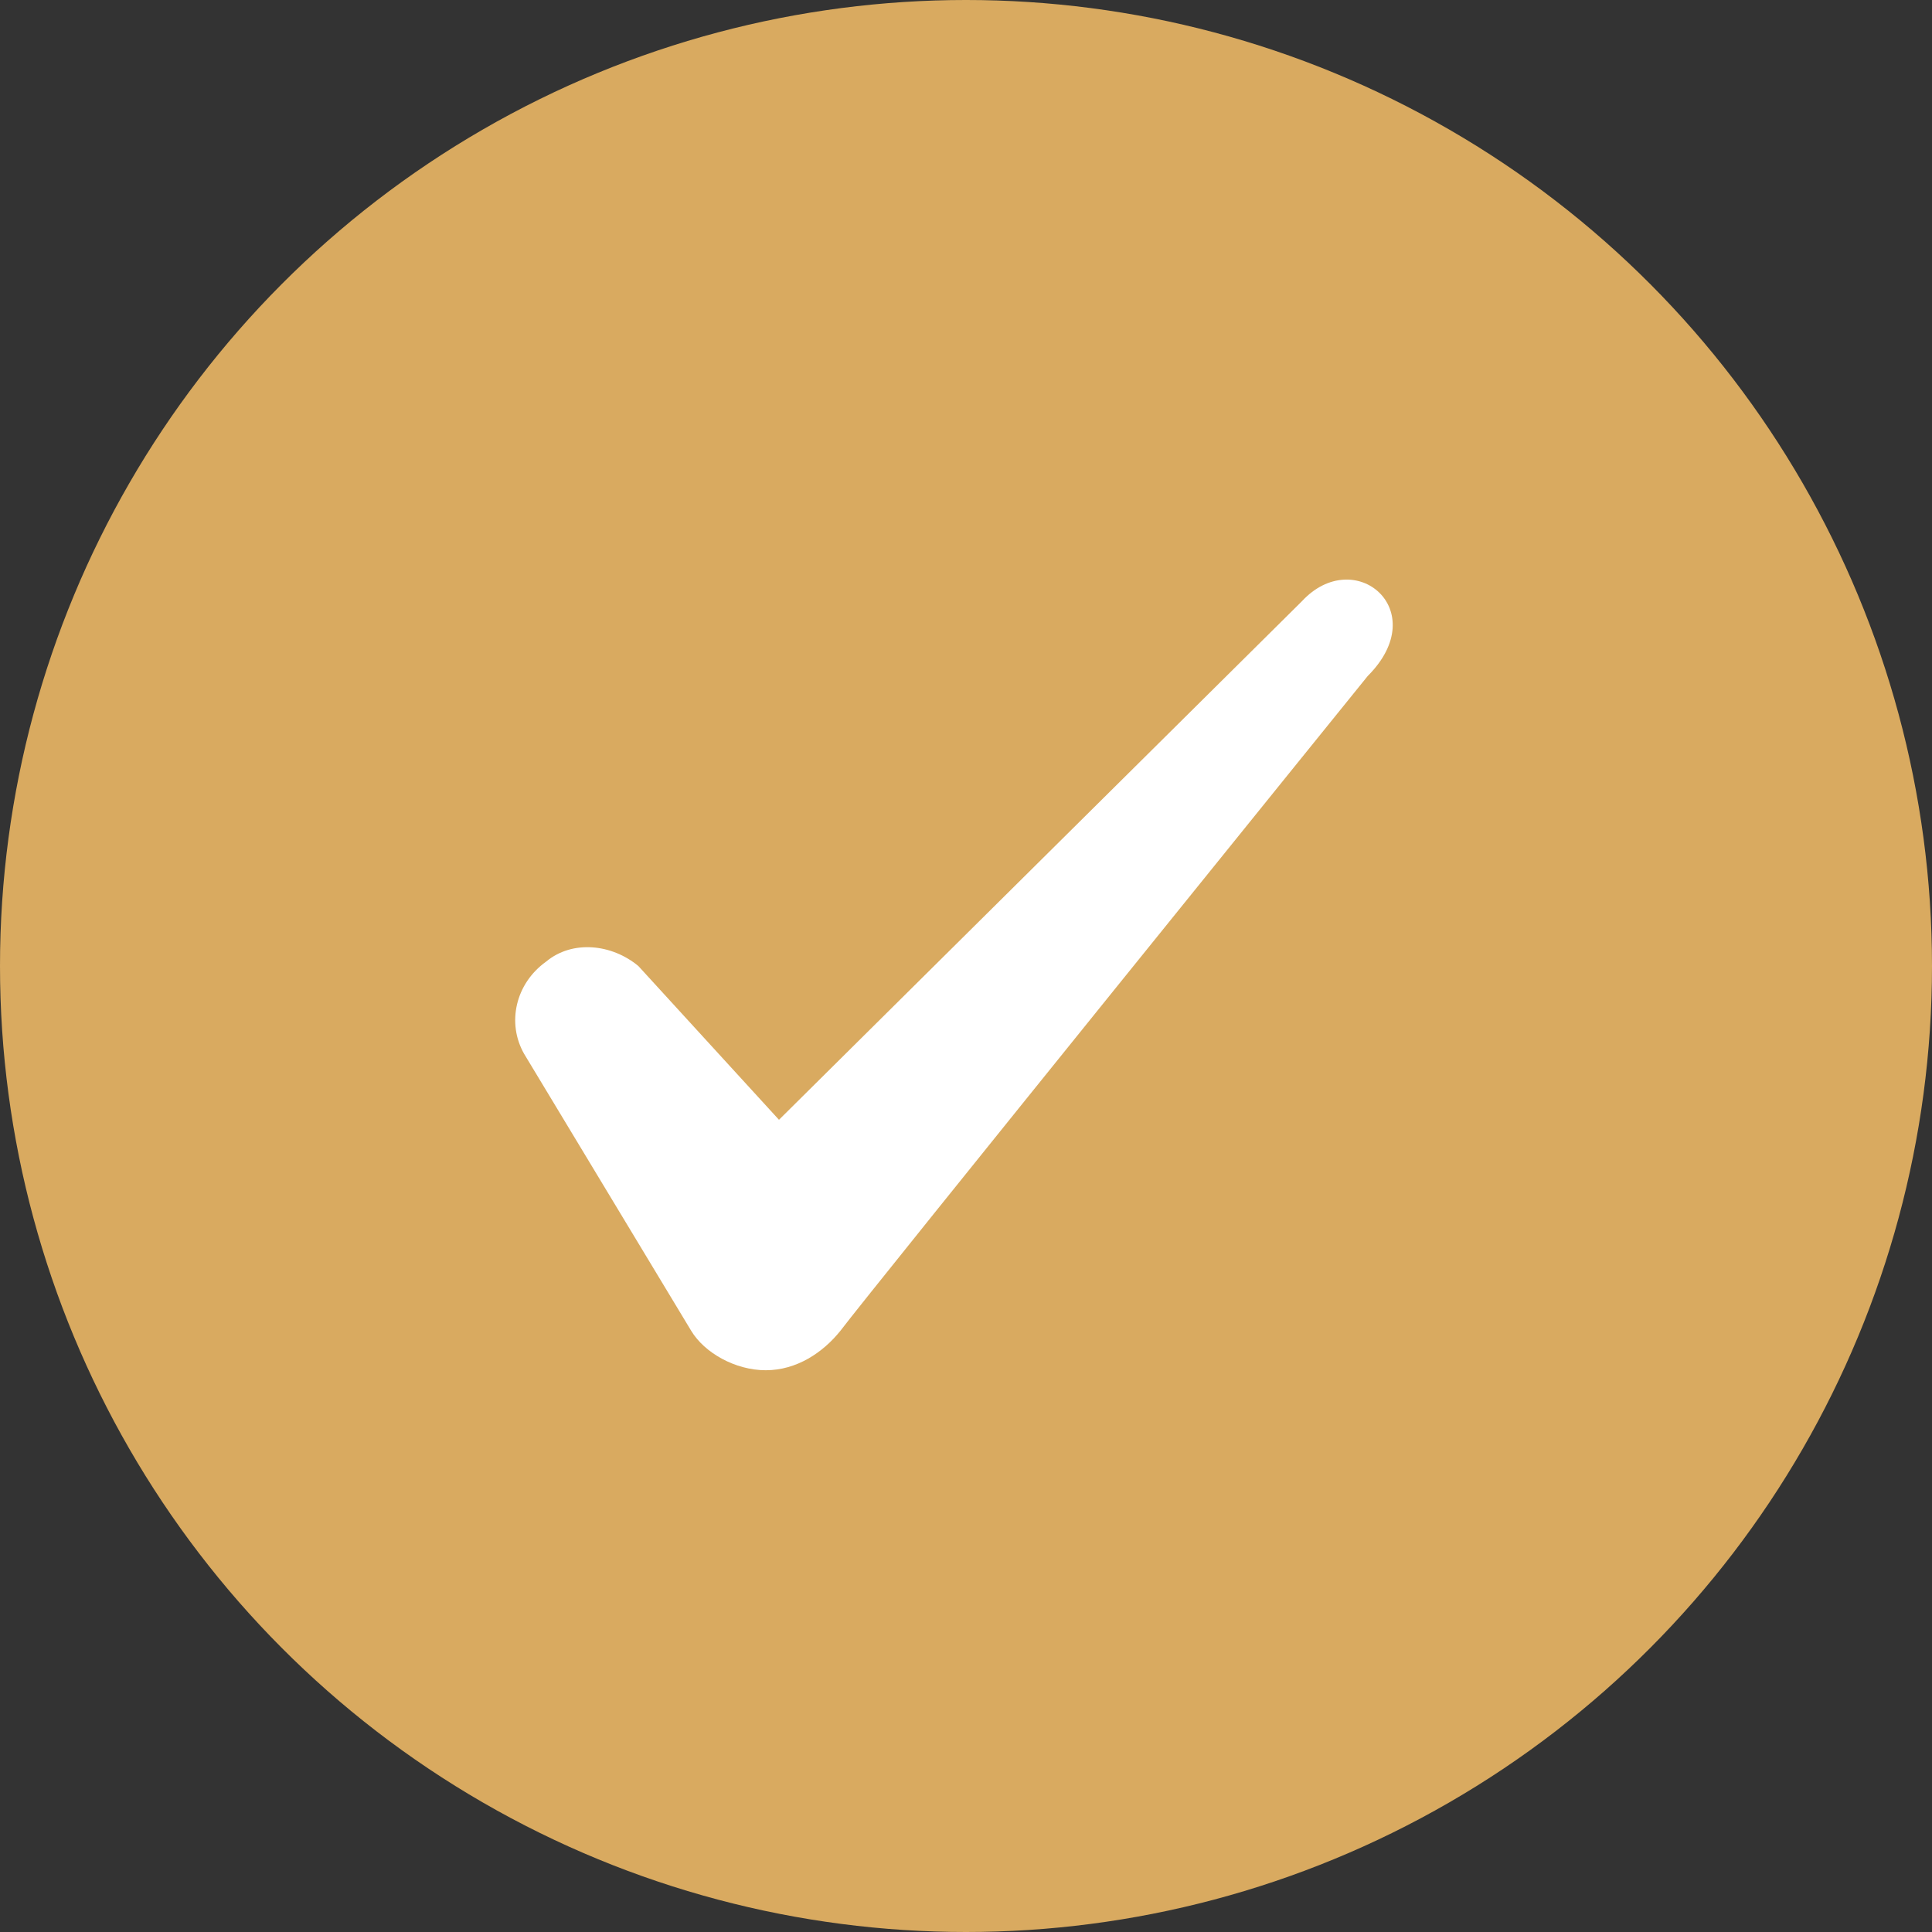
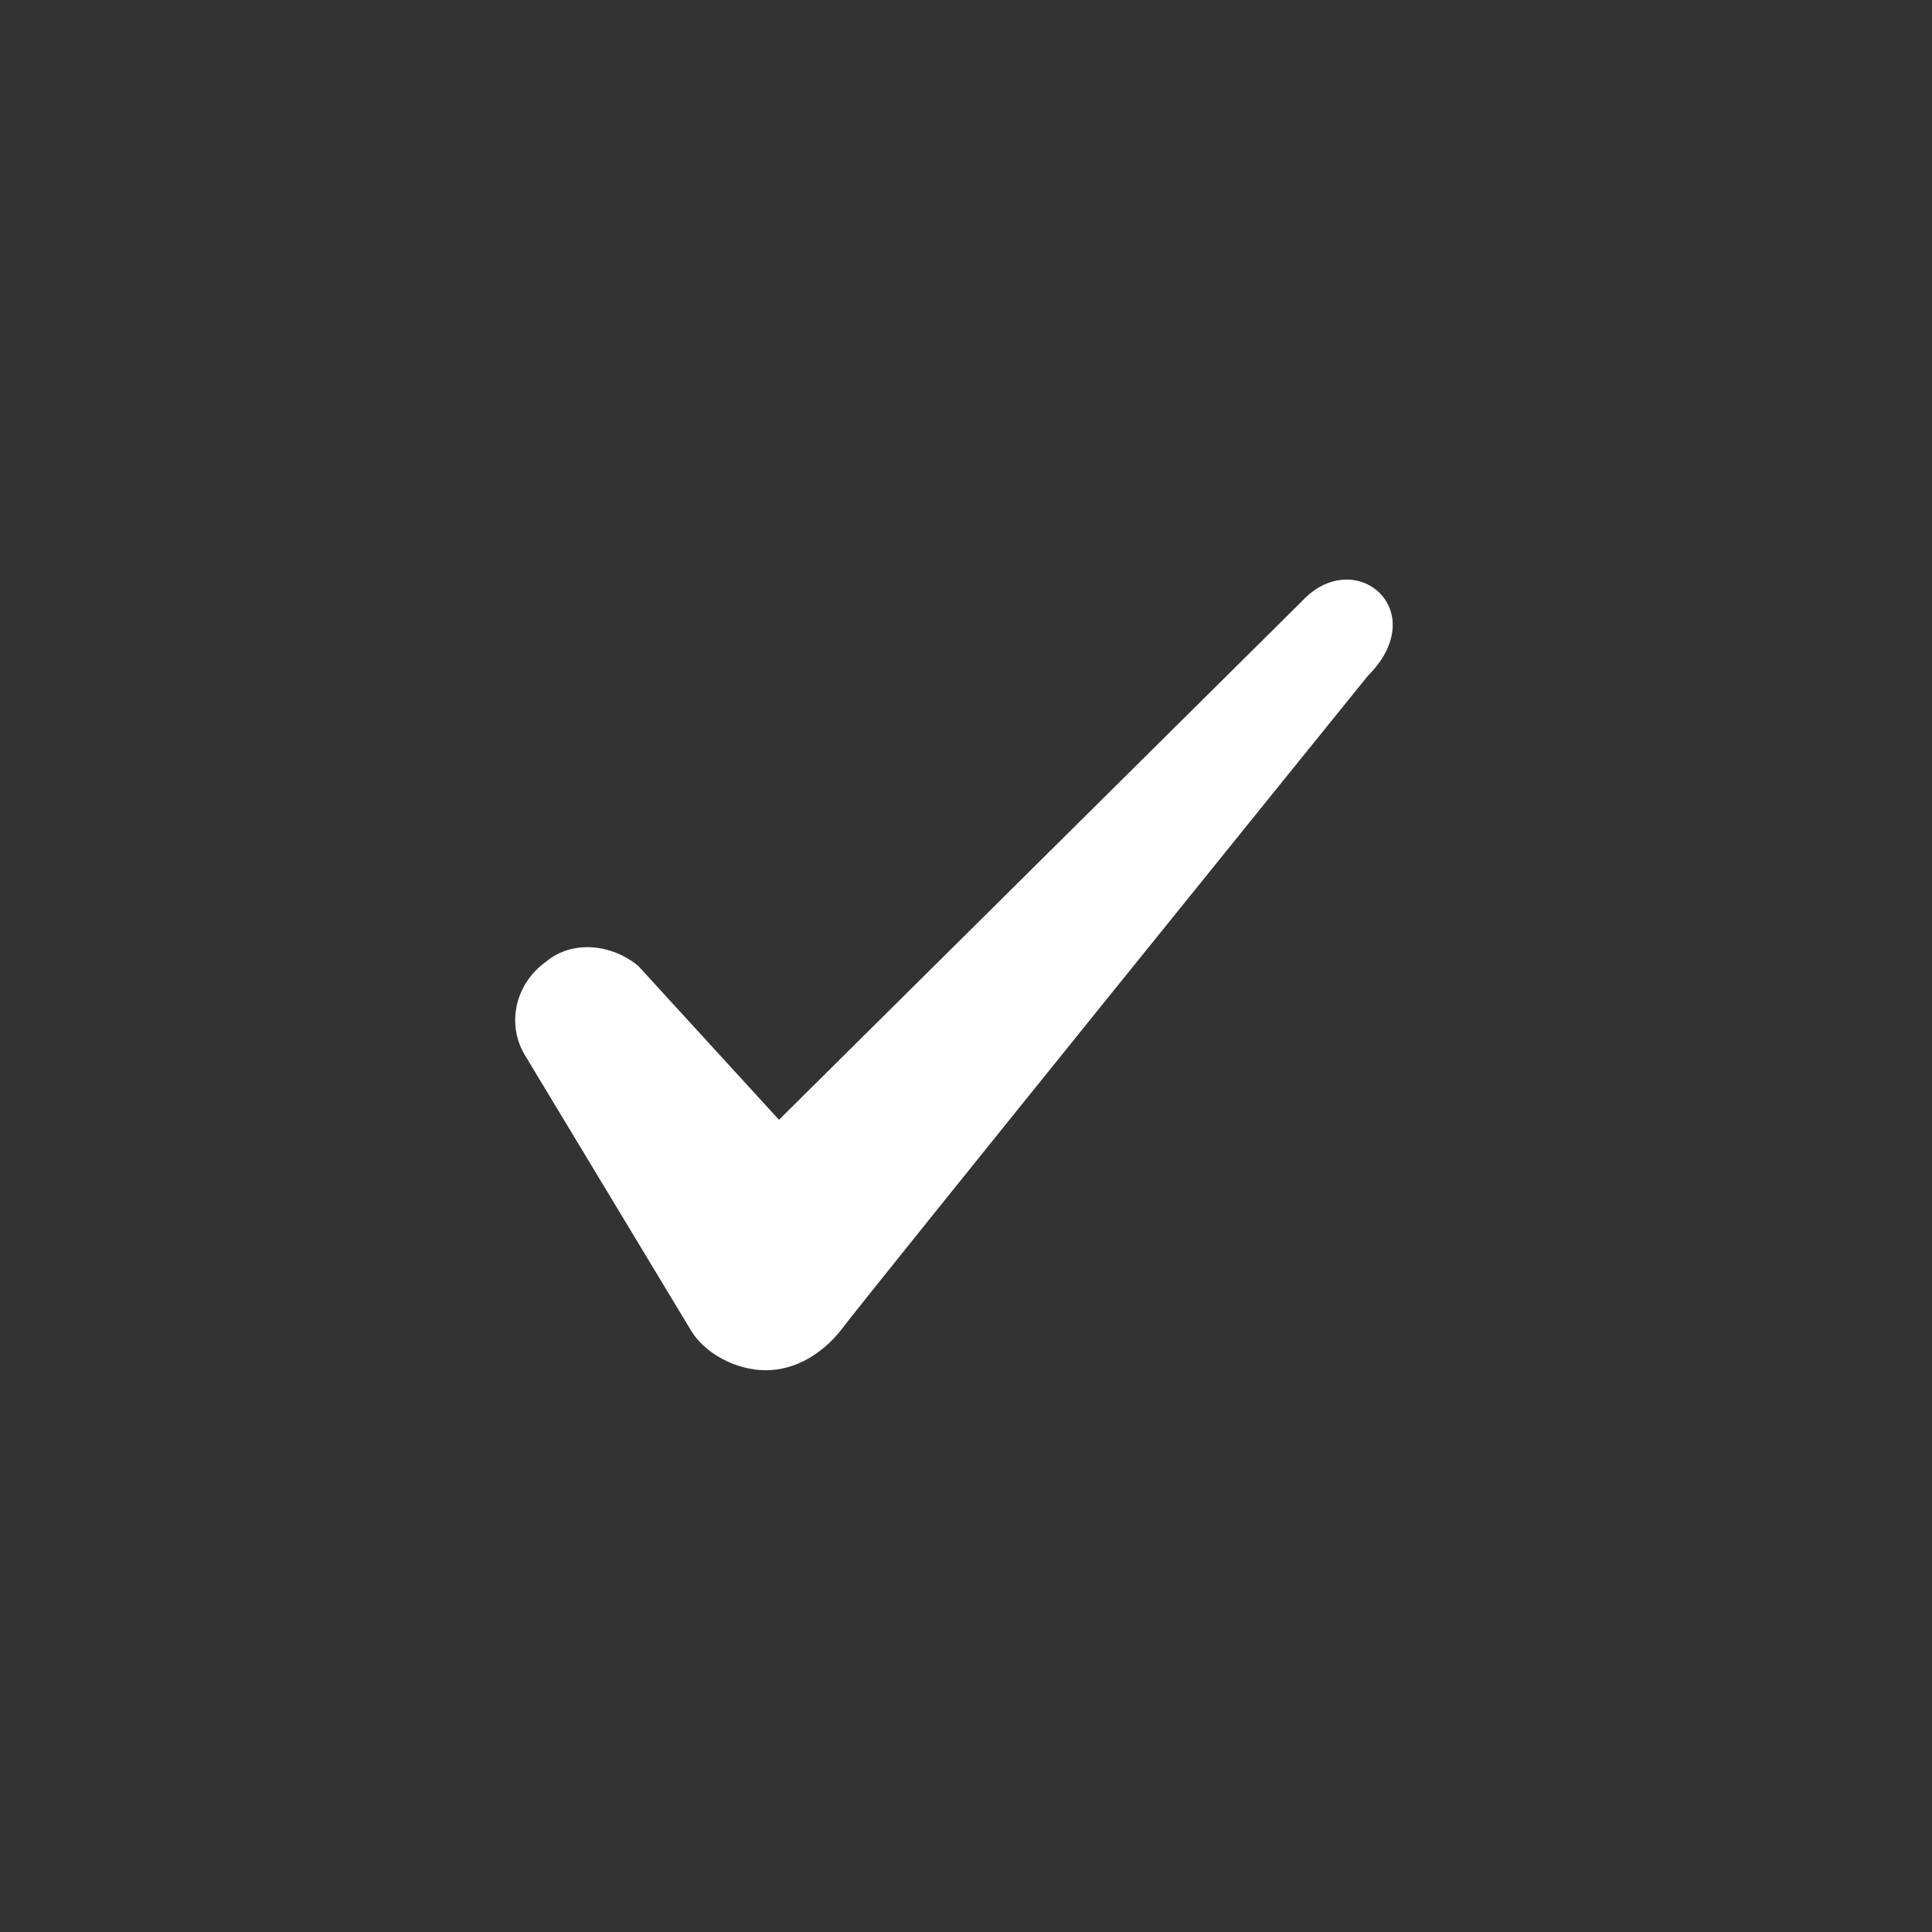
<svg xmlns="http://www.w3.org/2000/svg" width="30" height="30" viewBox="0 0 30 30" fill="none">
  <rect x="0" y="0" width="30" height="30" fill="#333333" stroke="none" />
-   <circle cx="15" cy="15" r="15" fill="#D9AA60" />
  <path fill-rule="evenodd" clip-rule="evenodd" d="M20.214 9.338L12.096 17.388L9.913 15.001C9.503 14.659 8.889 14.591 8.48 14.932C8.003 15.273 7.866 15.887 8.139 16.365L10.732 20.663C10.936 21.004 11.414 21.277 11.891 21.277C12.369 21.277 12.778 21.004 13.051 20.663C13.46 20.117 21.237 10.498 21.237 10.498C22.261 9.475 21.033 8.451 20.214 9.338Z" fill="white" />
</svg>